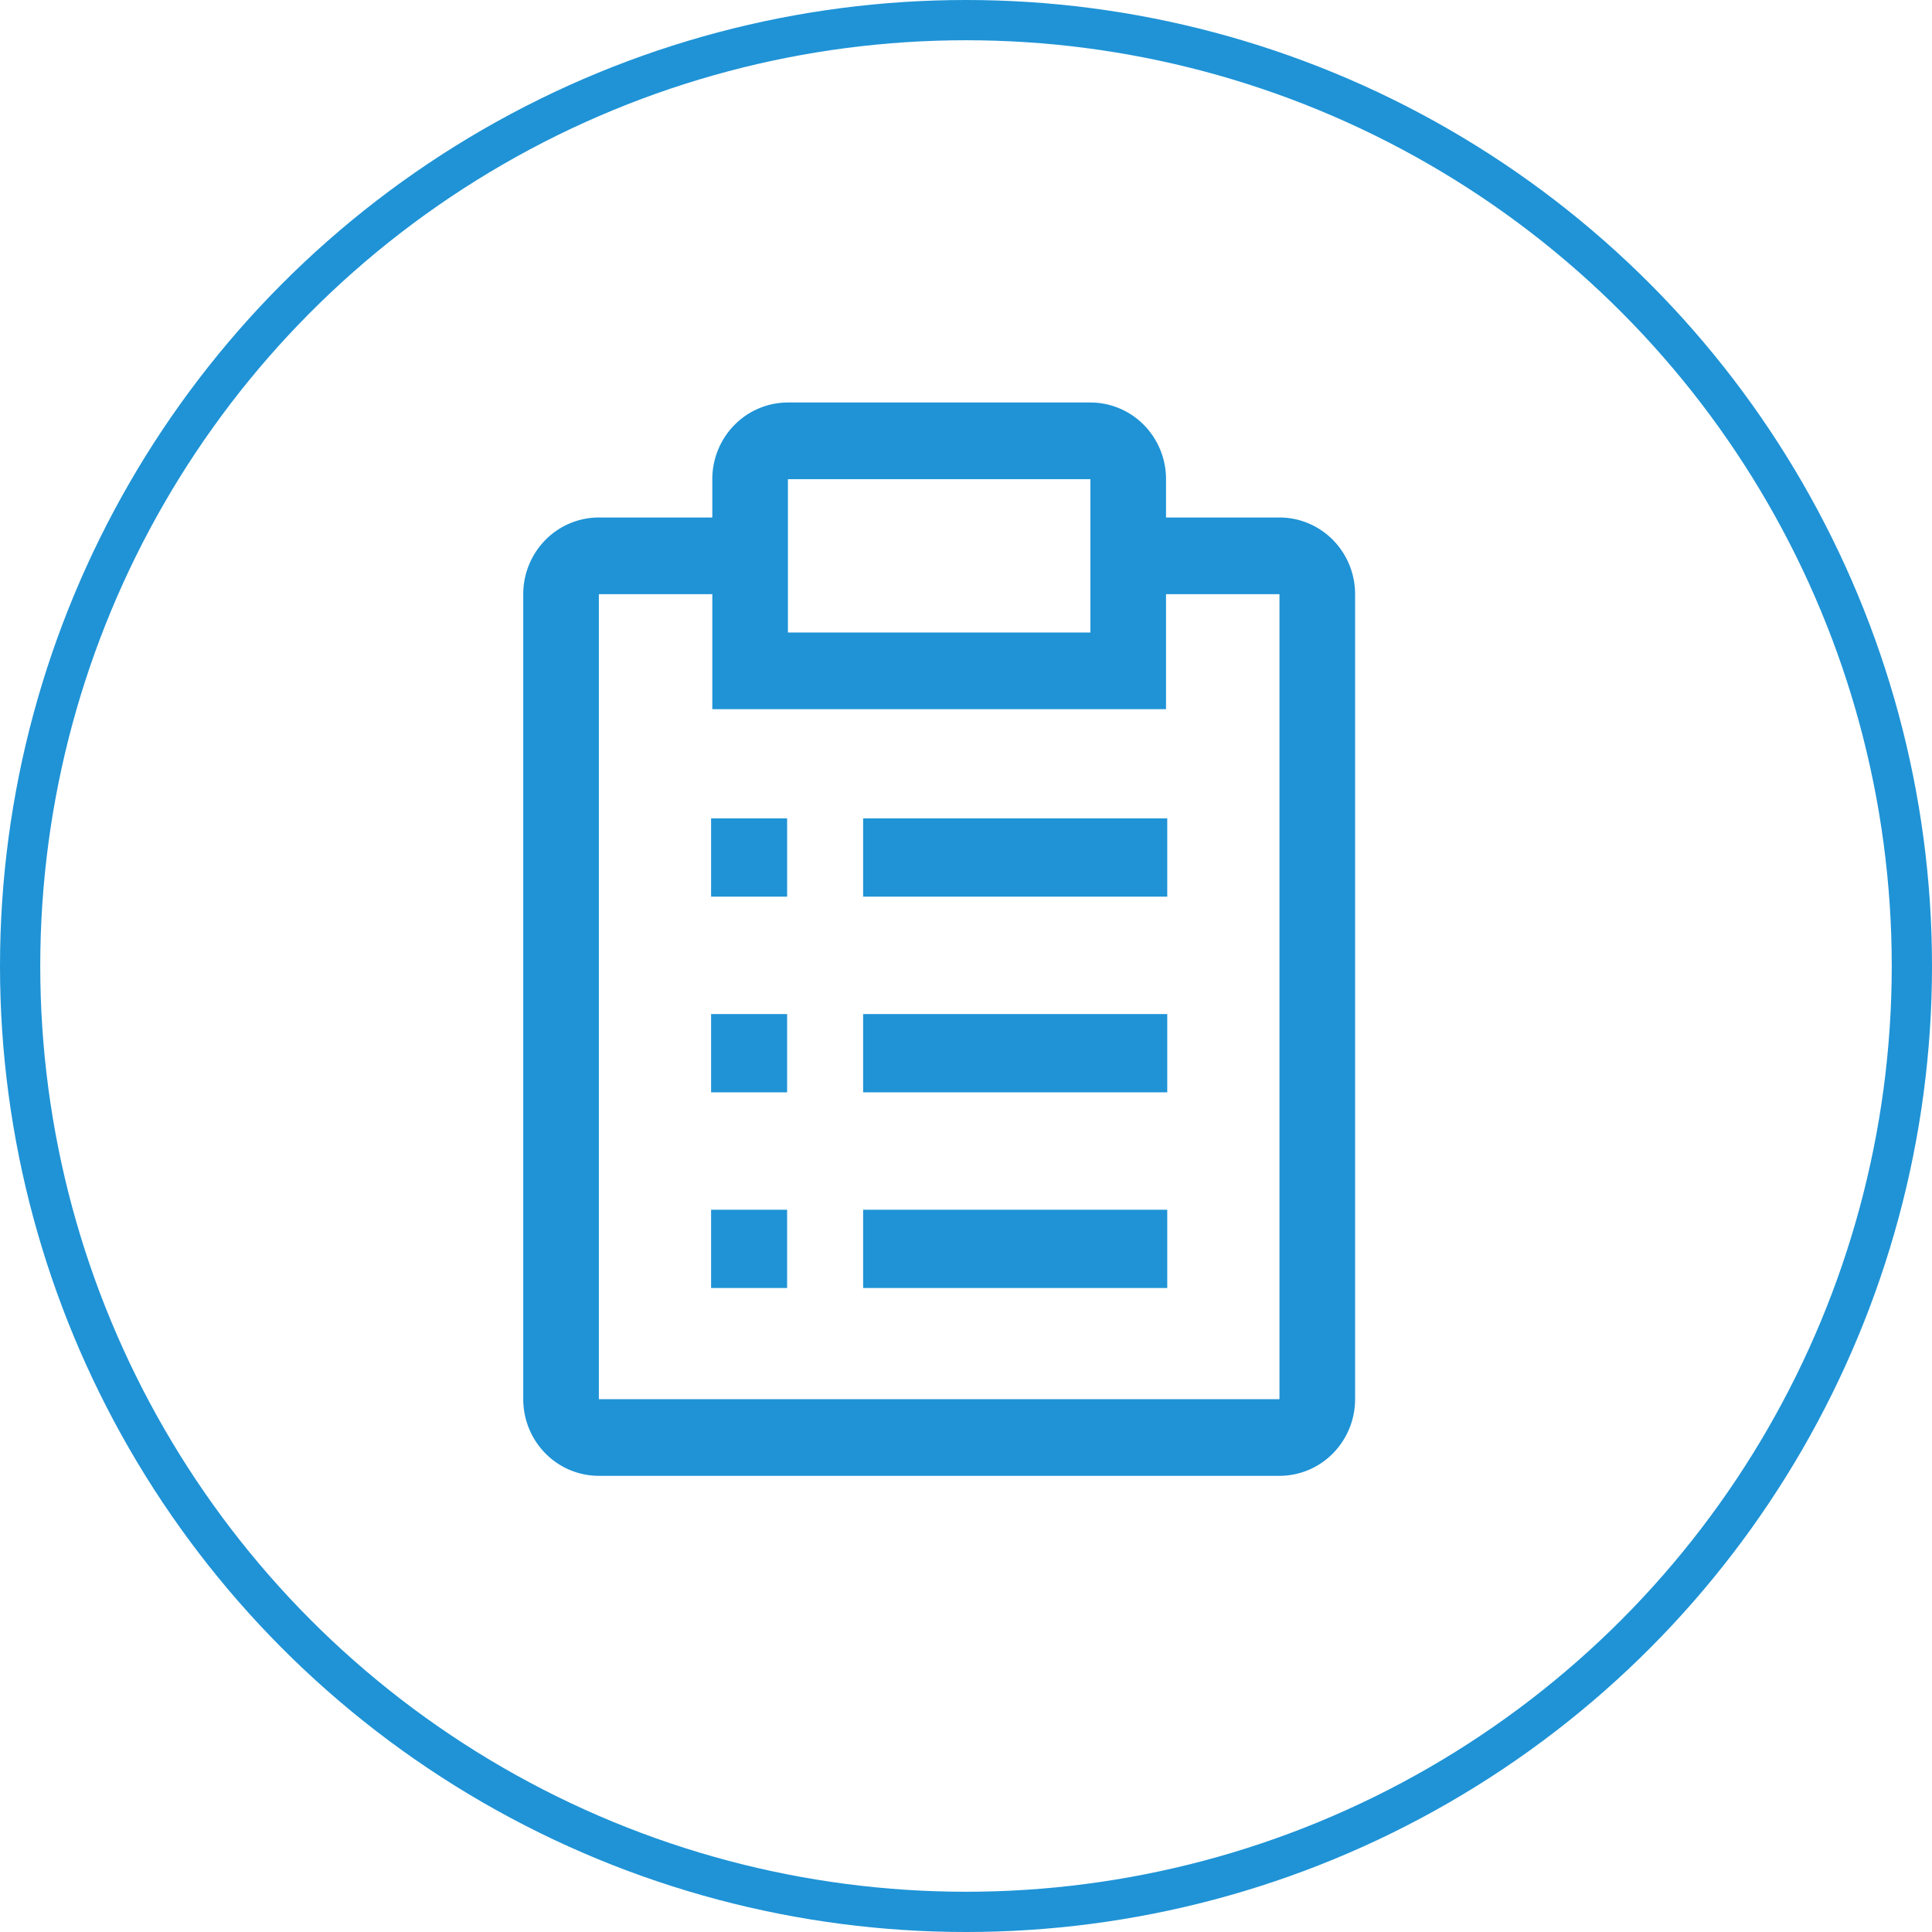
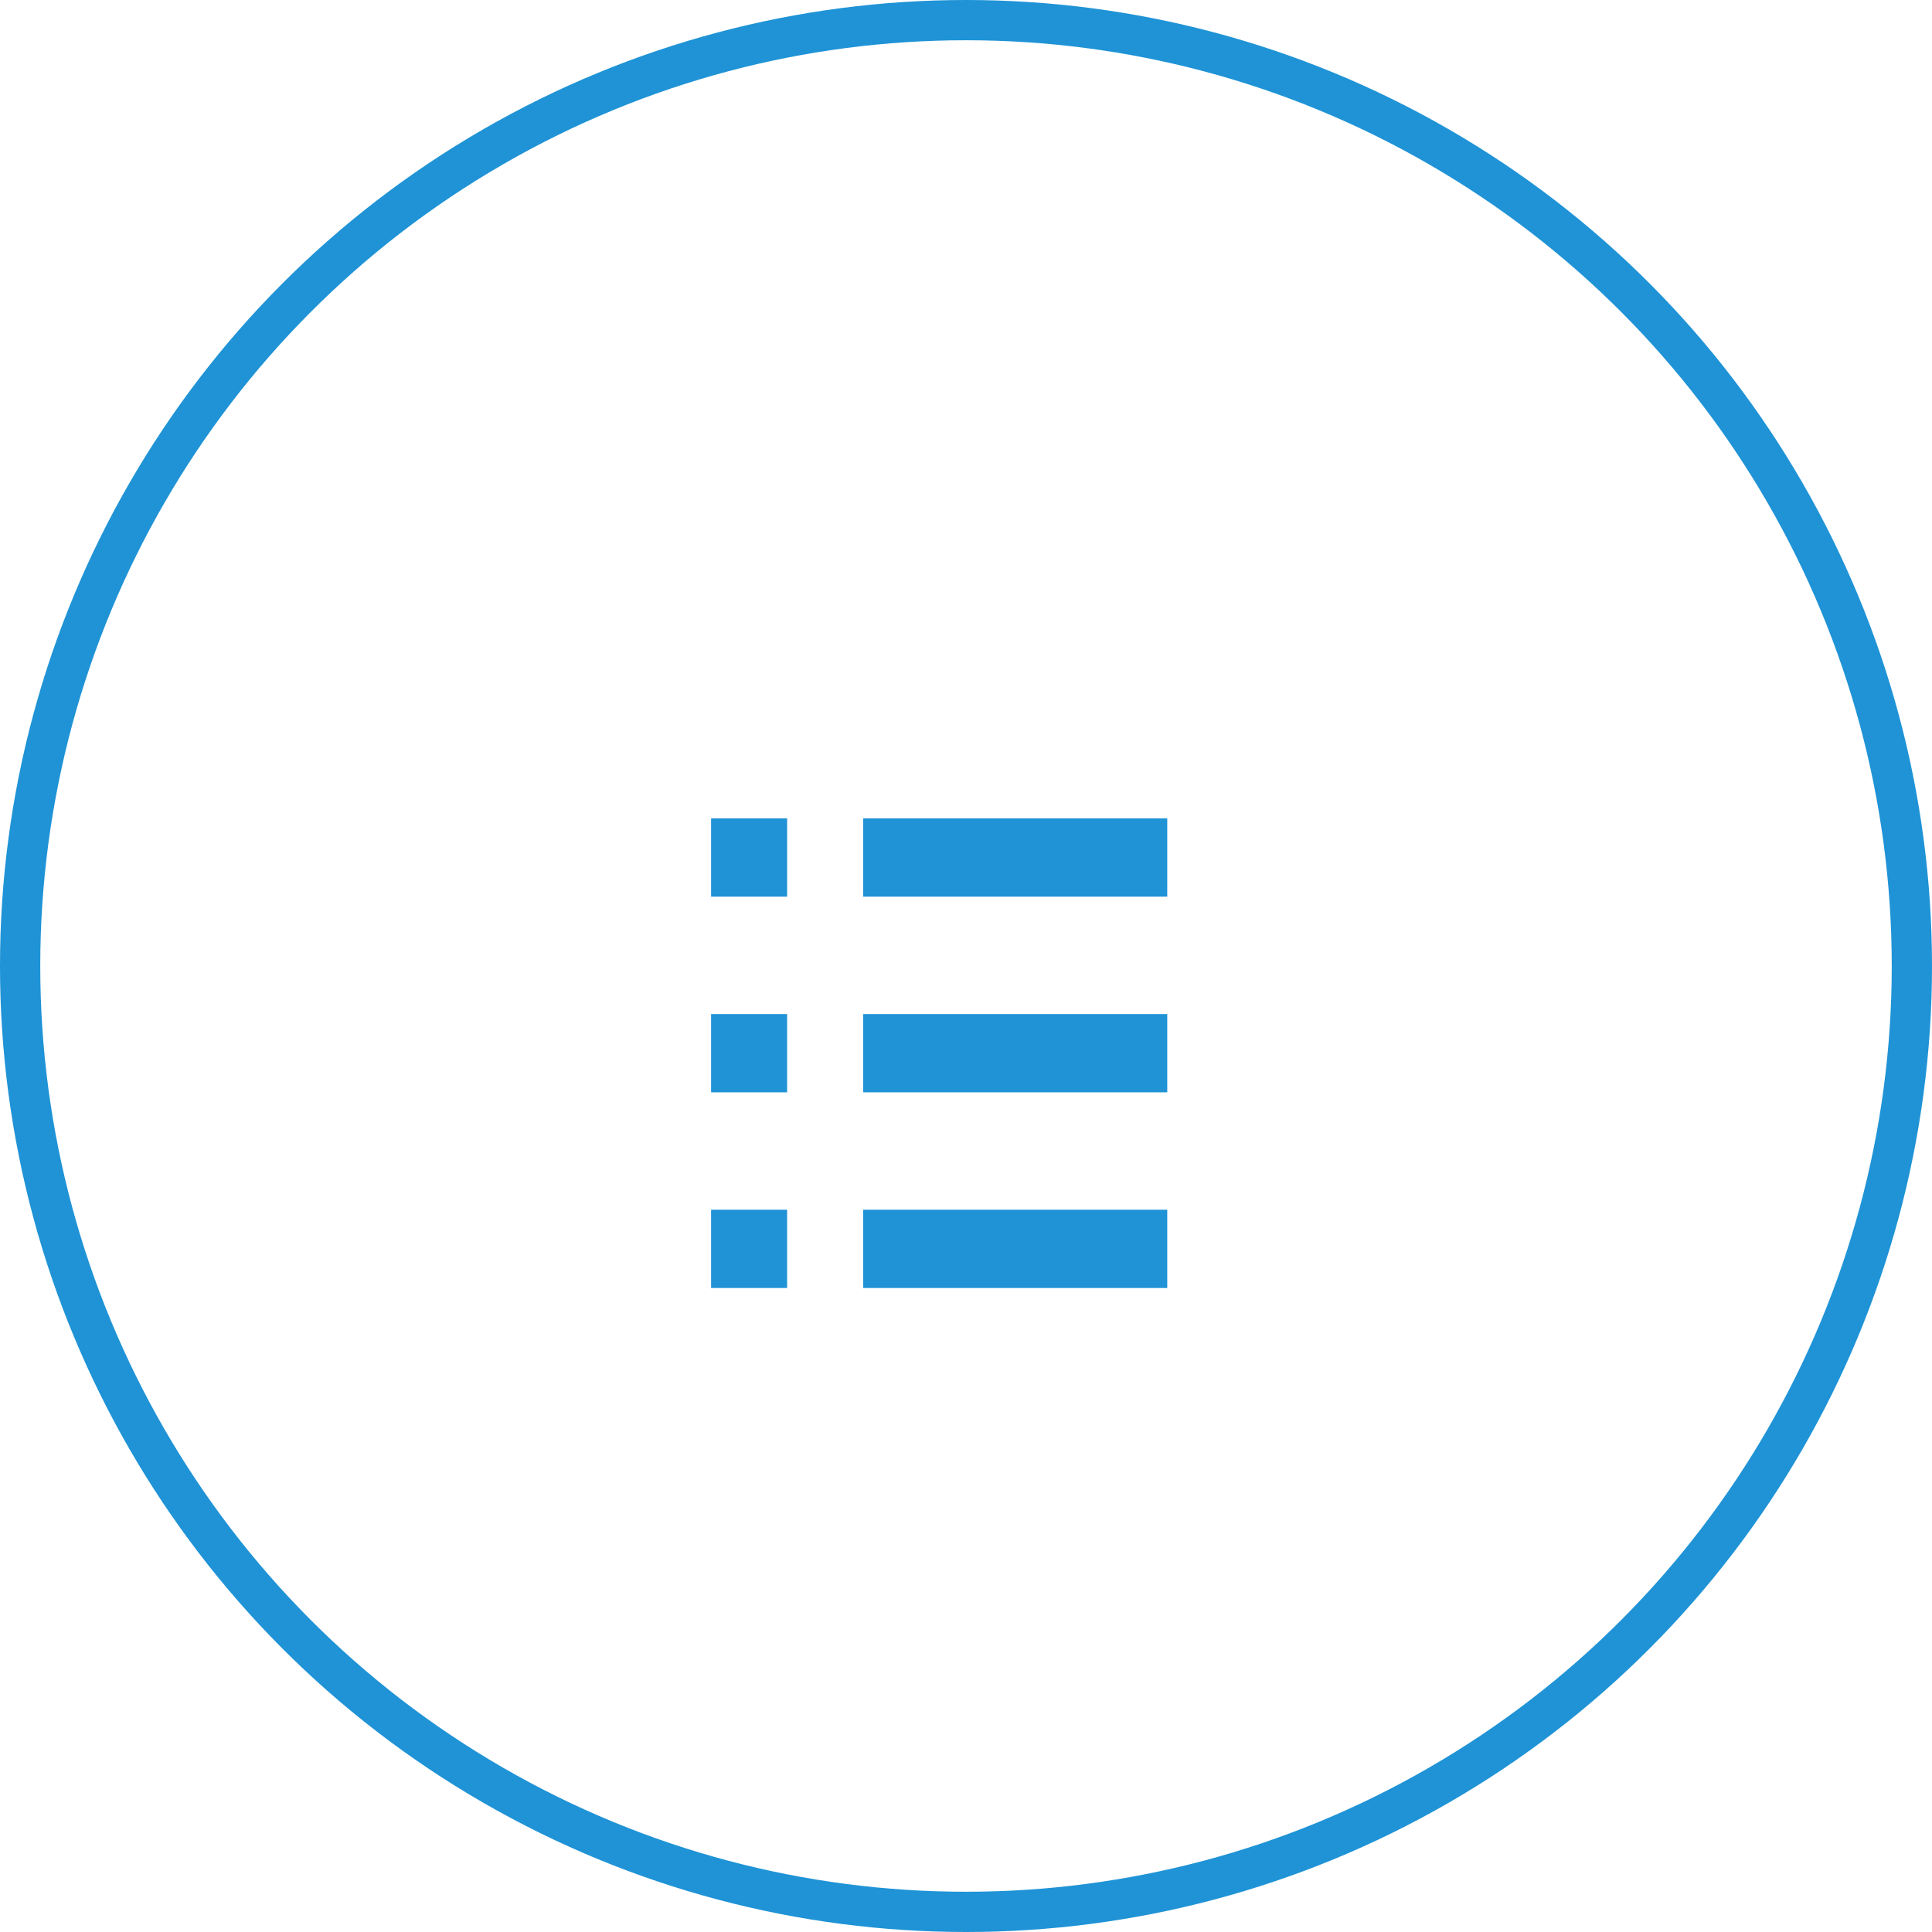
<svg xmlns="http://www.w3.org/2000/svg" width="144" height="144" fill="none">
  <path d="M64.333 90.167H87V96H64.333v-5.833zm-11.333 0h5.667V96H53v-5.833zm11.333-14.584H87v5.834H64.333v-5.834zm-11.333 0h5.667v5.834H53v-5.834zM64.333 61H87v5.833H64.333V61zM53 61h5.667v5.833H53V61z" fill="#1F93D6" />
-   <path d="M95.364 38.571h-8.455v-2.857a5.754 5.754 0 00-1.65-4.04A5.597 5.597 0 0081.272 30H58.727a5.597 5.597 0 00-3.985 1.674 5.754 5.754 0 00-1.651 4.04v2.857h-8.455a5.598 5.598 0 00-3.985 1.674A5.754 5.754 0 0039 44.285v60.001c0 1.515.594 2.969 1.65 4.04A5.596 5.596 0 0044.637 110h50.728a5.596 5.596 0 003.985-1.674 5.754 5.754 0 001.651-4.04v-60a5.755 5.755 0 00-1.65-4.04 5.598 5.598 0 00-3.986-1.675zm-36.637-2.857h22.546v11.429H58.727V35.714zm36.637 68.572H44.636v-60h8.455v8.571h33.818v-8.571h8.455v60z" fill="#1F93D6" />
  <circle cx="72" cy="72" r="70.5" stroke="#1F93D6" stroke-width="3" />
</svg>